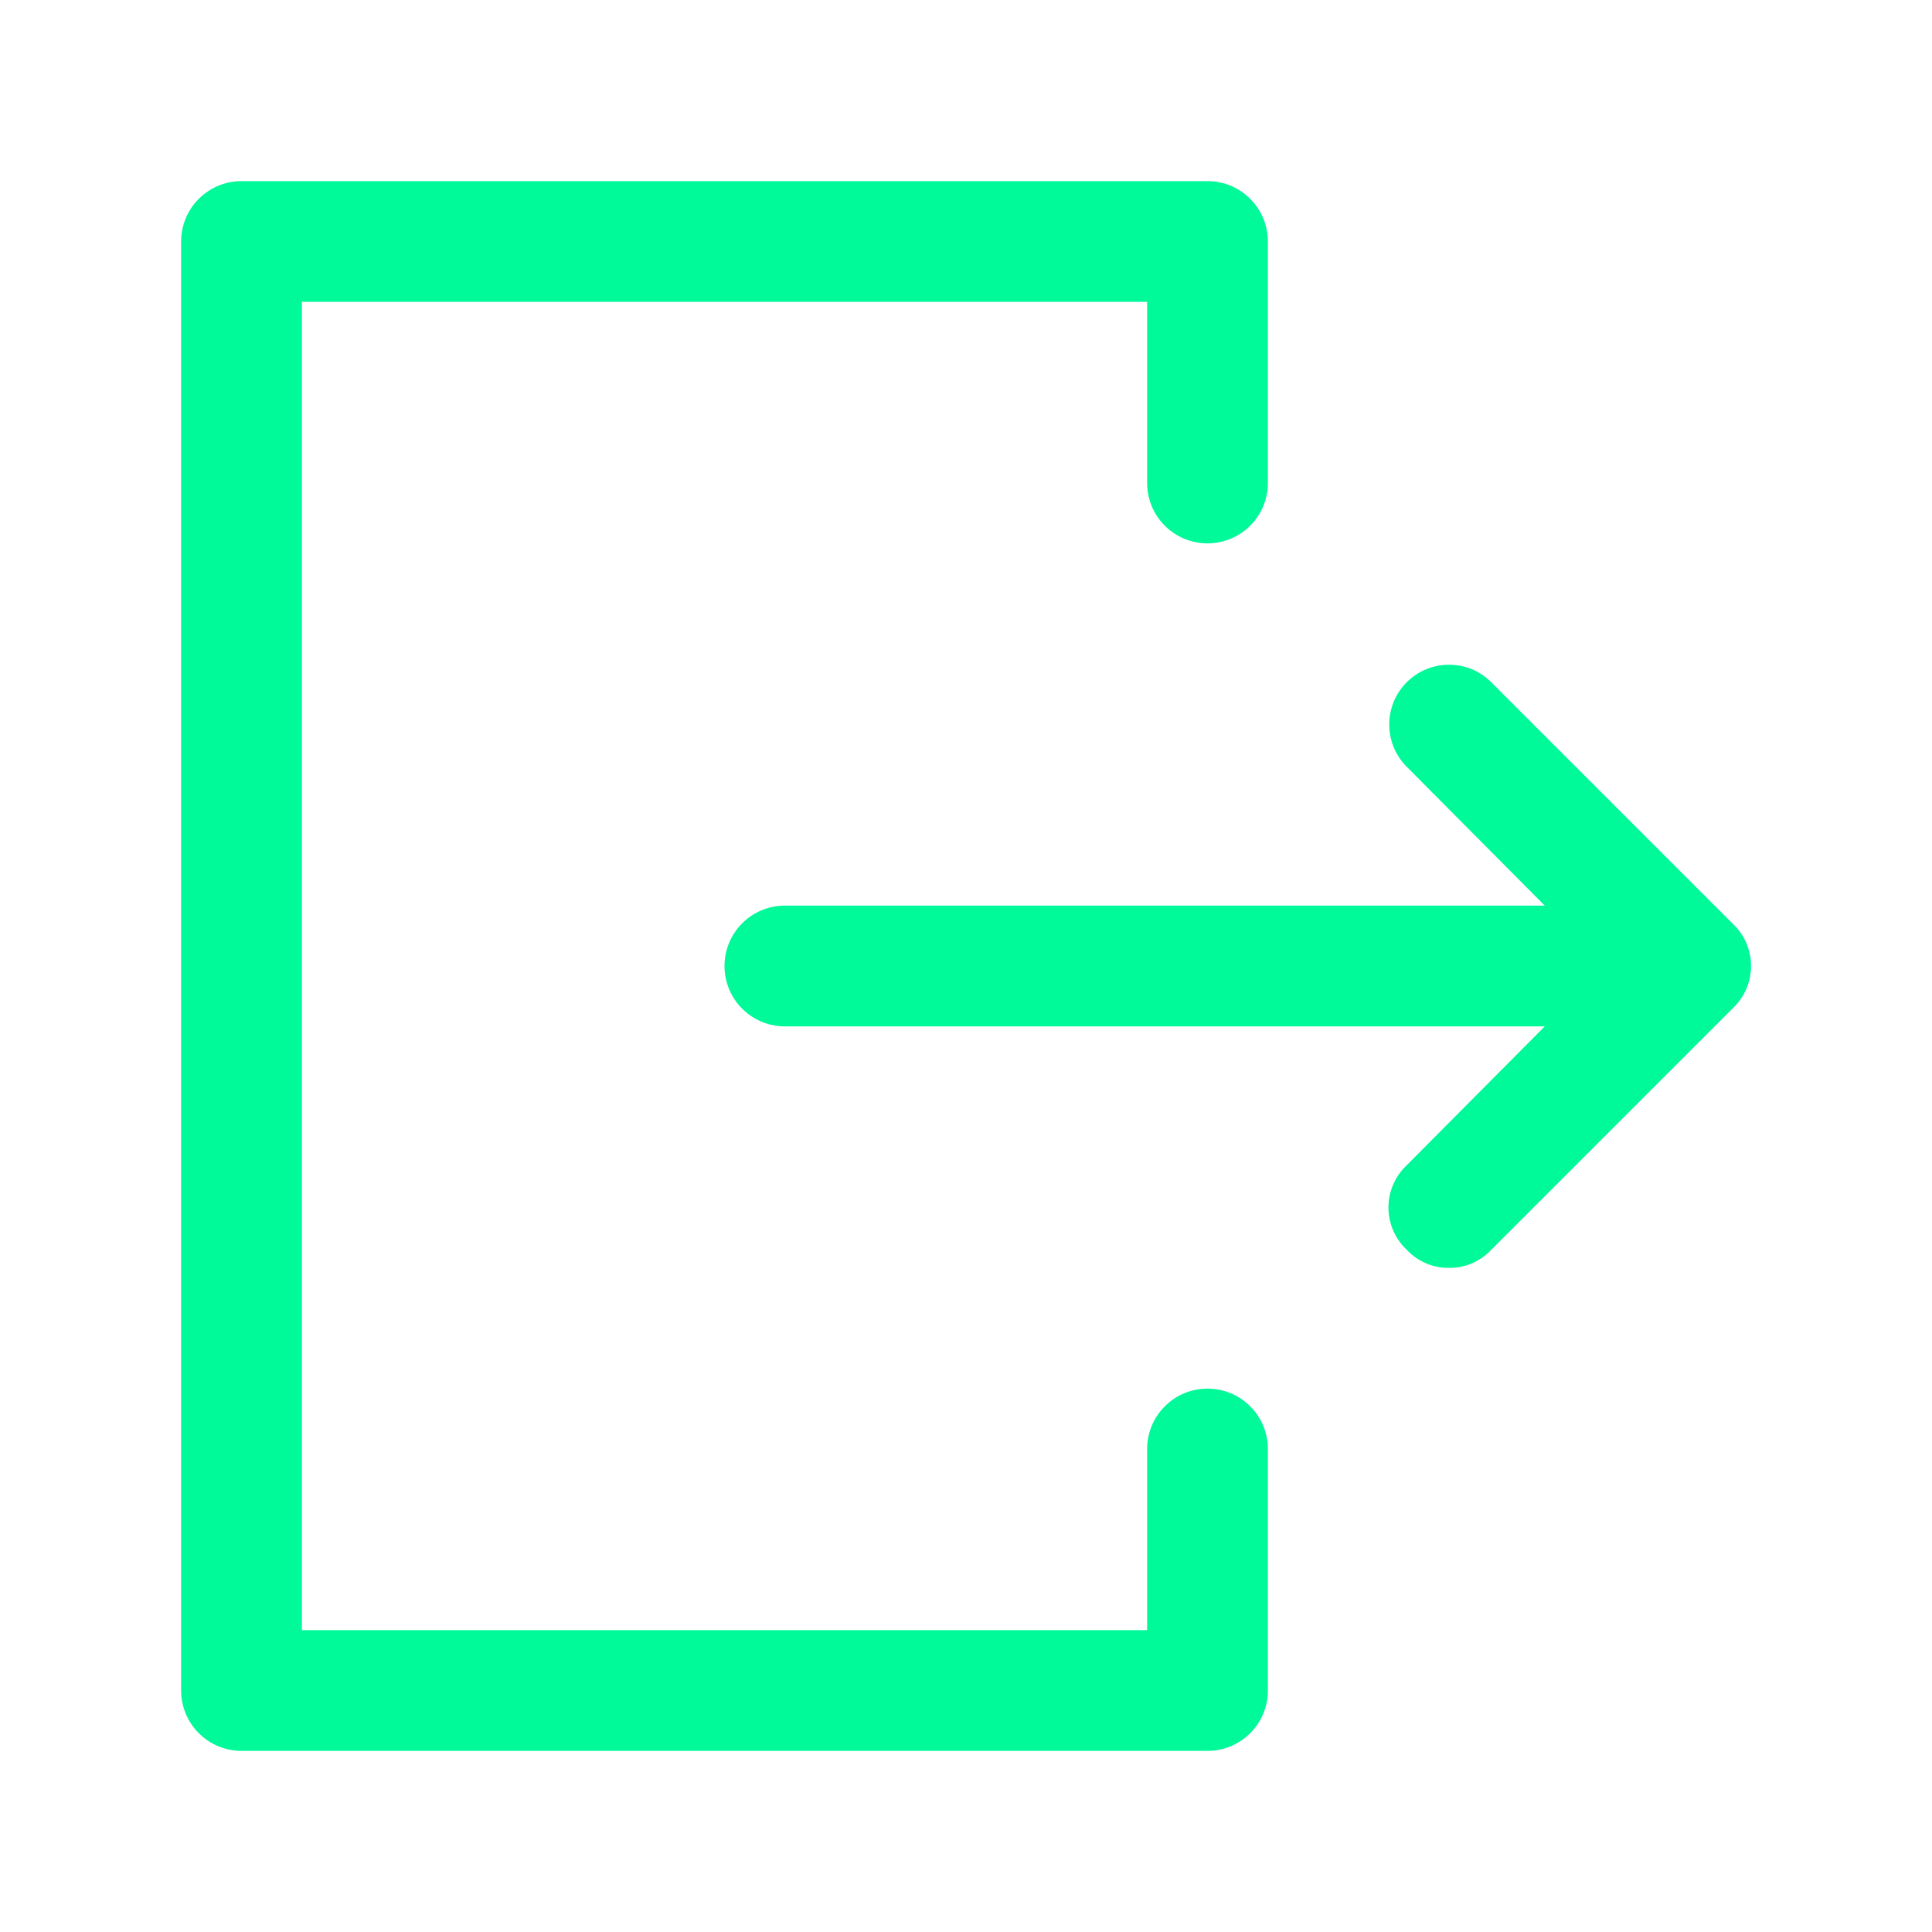
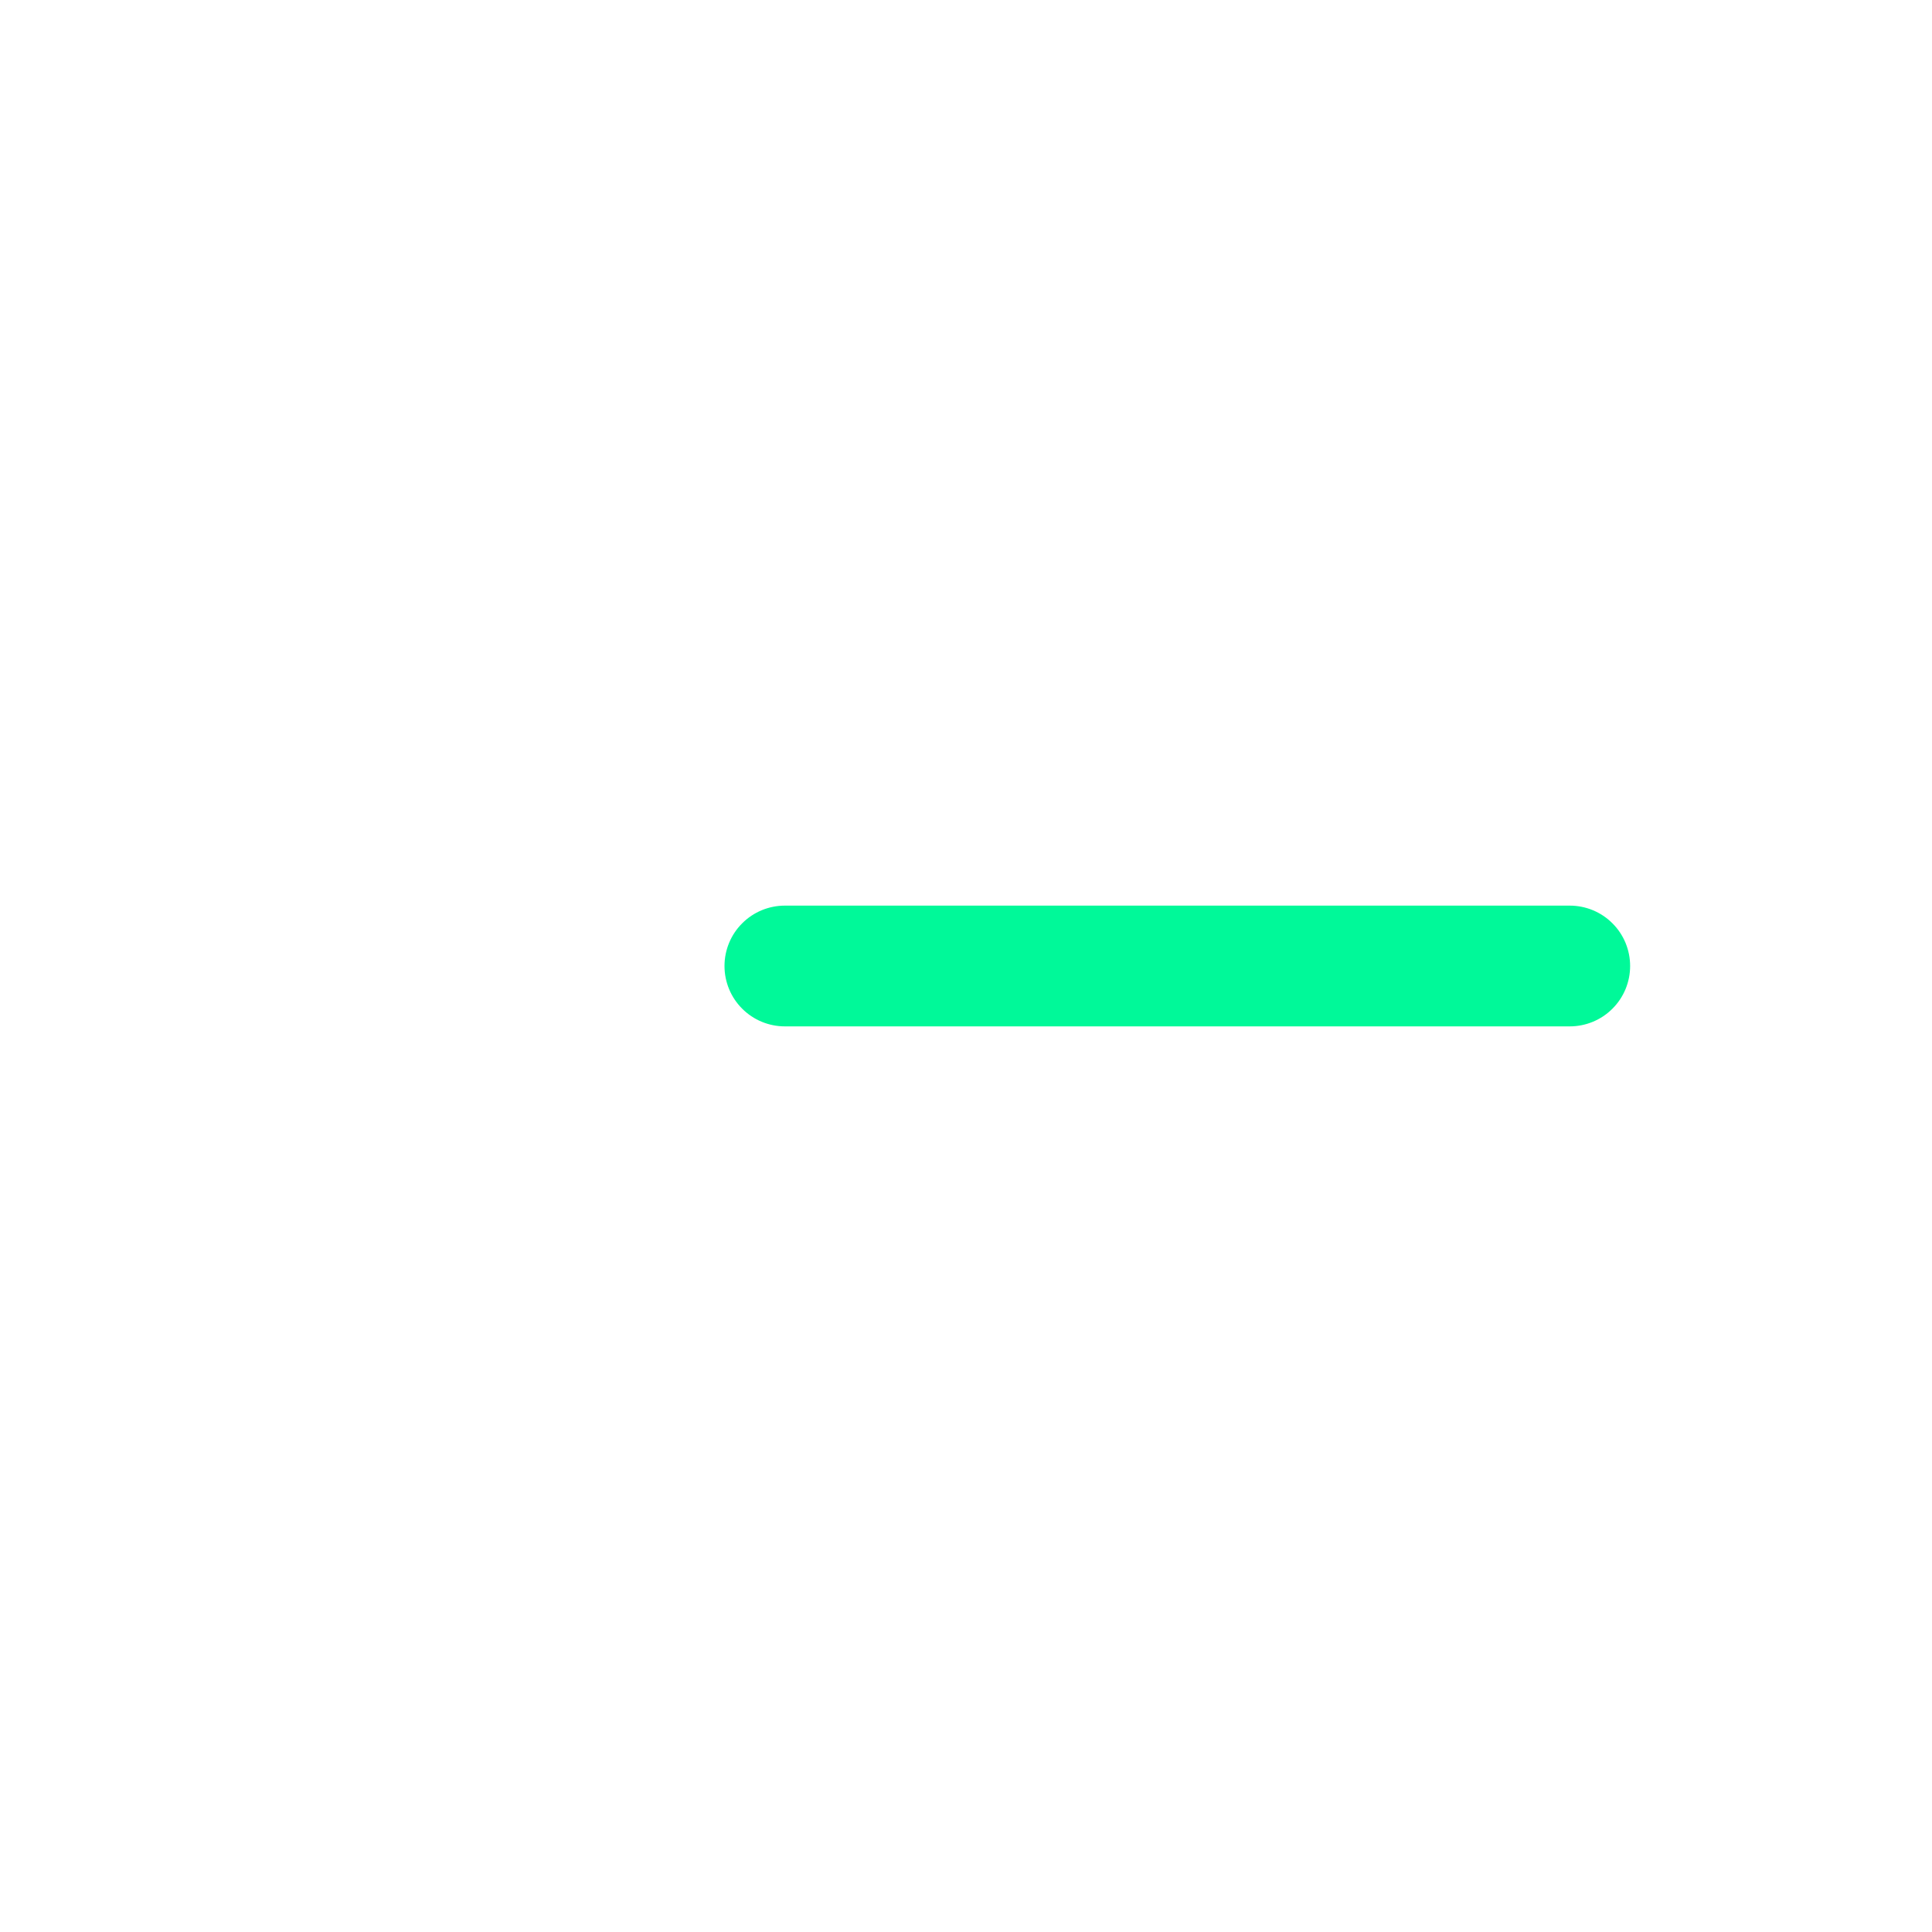
<svg xmlns="http://www.w3.org/2000/svg" width="32" height="32" viewBox="0 0 32 32" fill="none">
-   <path d="M4 29H20C20.265 29 20.52 28.895 20.707 28.707C20.895 28.52 21 28.265 21 28V24C21 23.735 20.895 23.48 20.707 23.293C20.52 23.105 20.265 23 20 23C19.735 23 19.48 23.105 19.293 23.293C19.105 23.48 19 23.735 19 24V27H5V5H19V8C19 8.265 19.105 8.52 19.293 8.707C19.48 8.895 19.735 9 20 9C20.265 9 20.52 8.895 20.707 8.707C20.895 8.52 21 8.265 21 8V4C21 3.735 20.895 3.48 20.707 3.293C20.52 3.105 20.265 3 20 3H4C3.735 3 3.48 3.105 3.293 3.293C3.105 3.48 3 3.735 3 4V28C3 28.265 3.105 28.52 3.293 28.707C3.48 28.895 3.735 29 4 29Z" fill="#00F999" />
-   <path d="M13 17H26C26.265 17 26.52 16.895 26.707 16.707C26.895 16.52 27 16.265 27 16C27 15.735 26.895 15.48 26.707 15.293C26.52 15.105 26.265 15 26 15H13C12.735 15 12.48 15.105 12.293 15.293C12.105 15.48 12 15.735 12 16C12 16.265 12.105 16.52 12.293 16.707C12.48 16.895 12.735 17 13 17Z" fill="#00F999" />
-   <path d="M24 21C24.131 21.002 24.261 20.976 24.382 20.924C24.502 20.872 24.611 20.796 24.7 20.7L28.7 16.7C28.796 16.61 28.872 16.502 28.924 16.381C28.976 16.261 29.003 16.131 29.003 16C29.003 15.869 28.976 15.739 28.924 15.619C28.872 15.498 28.796 15.39 28.7 15.3L24.7 11.3C24.608 11.208 24.499 11.135 24.379 11.085C24.259 11.036 24.13 11.01 24 11.01C23.87 11.01 23.741 11.036 23.621 11.085C23.501 11.135 23.392 11.208 23.3 11.3C23.208 11.392 23.135 11.501 23.085 11.621C23.036 11.741 23.01 11.87 23.01 12C23.01 12.13 23.036 12.259 23.085 12.379C23.135 12.499 23.208 12.608 23.3 12.7L26.58 16L23.3 19.3C23.204 19.39 23.128 19.498 23.076 19.619C23.024 19.739 22.997 19.869 22.997 20C22.997 20.131 23.024 20.261 23.076 20.381C23.128 20.502 23.204 20.61 23.3 20.7C23.389 20.796 23.498 20.872 23.618 20.924C23.739 20.976 23.869 21.002 24 21Z" fill="#00F999" />
+   <path d="M13 17H26C26.265 17 26.52 16.895 26.707 16.707C26.895 16.52 27 16.265 27 16C27 15.735 26.895 15.48 26.707 15.293C26.52 15.105 26.265 15 26 15H13C12.735 15 12.48 15.105 12.293 15.293C12.105 15.48 12 15.735 12 16C12 16.265 12.105 16.52 12.293 16.707C12.48 16.895 12.735 17 13 17" fill="#00F999" />
</svg>